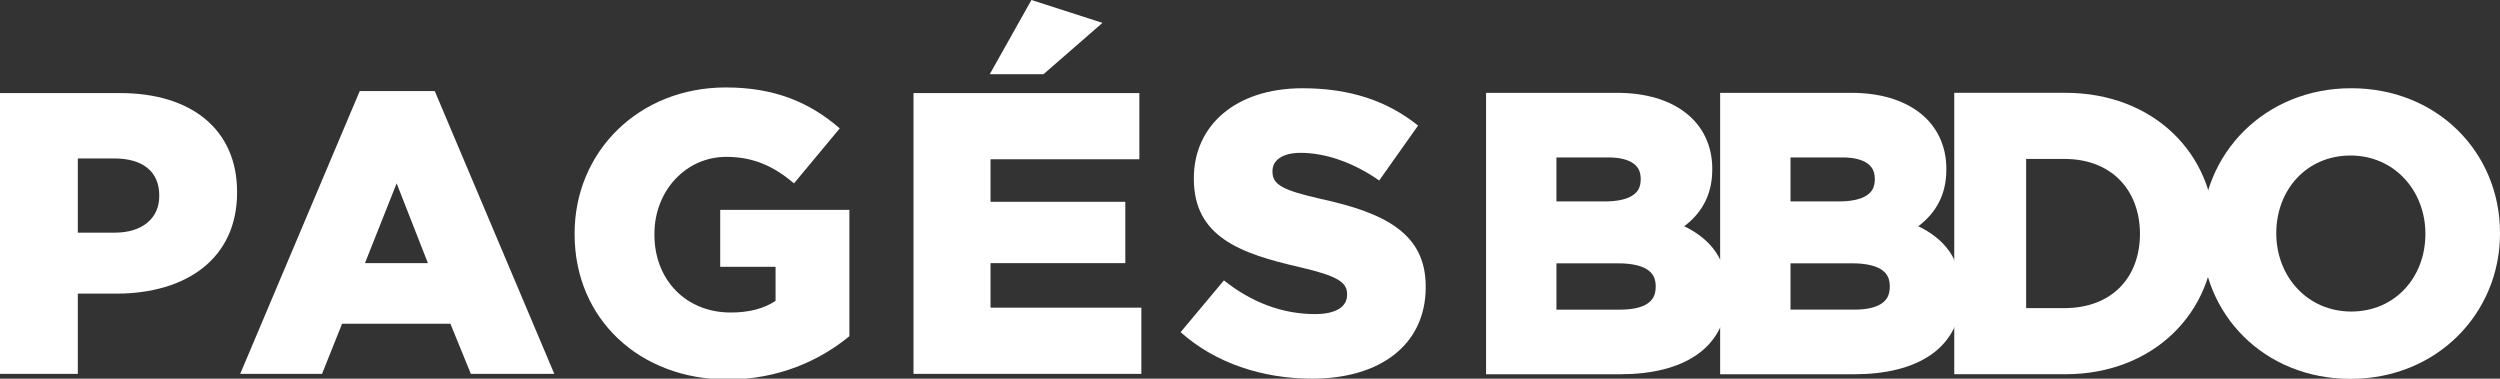
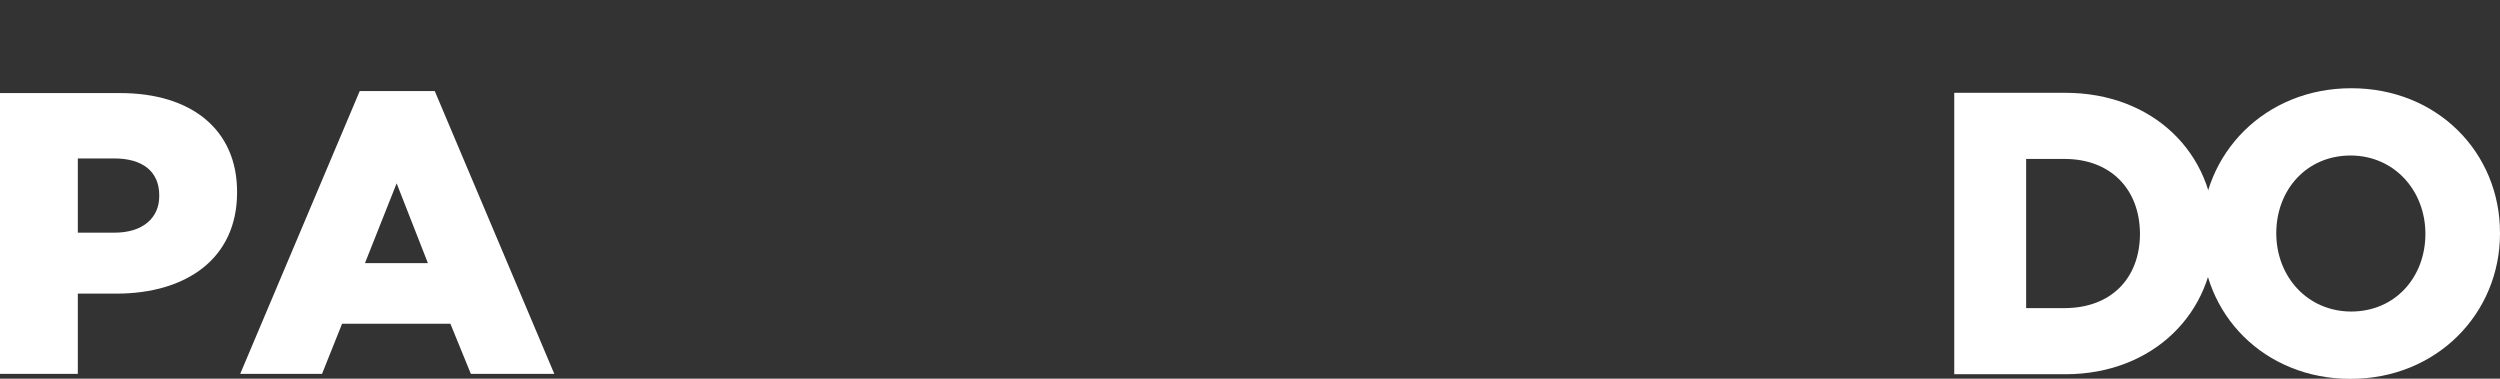
<svg xmlns="http://www.w3.org/2000/svg" version="1.1" id="Layer_1" x="0px" y="0px" width="210.817px" height="31.934px" viewBox="0 0 210.817 31.934" enable-background="new 0 0 210.817 31.934" xml:space="preserve">
  <rect x="0" y="0" width="210.817" height="31.934" fill="#333333" stroke="none" />
  <g>
    <g>
-       <path fill="#FFFFFF" d="M131.25,22.207h5.222c1.214-0.002,2.028,0.233,2.49,0.558c0.457,0.336,0.645,0.732,0.66,1.363v0.065    c-0.016,0.702-0.238,1.089-0.7,1.411c-0.468,0.316-1.249,0.509-2.291,0.507h-5.381V22.207z M138.358,15.13    c-0.015,0.692-0.24,1.056-0.719,1.371c-0.483,0.308-1.29,0.489-2.335,0.485h-4.055v-3.71h4.38    c0.981-0.003,1.688,0.203,2.108,0.505c0.416,0.309,0.609,0.681,0.62,1.285V15.13z M142.023,19.078    c1.328-0.99,2.376-2.515,2.366-4.788v-0.065c0.004-1.924-0.79-3.575-2.21-4.686c-1.414-1.116-3.406-1.71-5.806-1.71h-11.058v23.73    h11.314c2.626-0.002,4.854-0.526,6.467-1.648c1.616-1.121,2.562-2.886,2.554-5.1v-0.067    C145.68,21.879,144.215,20.134,142.023,19.078" />
-       <path fill="#FFFFFF" d="M159.36,24.127v0.065c-0.015,0.702-0.237,1.089-0.701,1.411c-0.465,0.316-1.246,0.509-2.287,0.507h-5.384    v-3.904h5.222c1.214-0.002,2.03,0.233,2.491,0.558C159.158,23.101,159.35,23.497,159.36,24.127 M158.098,15.13    c-0.015,0.692-0.238,1.056-0.719,1.371c-0.483,0.308-1.29,0.489-2.333,0.485h-4.058v-3.71h4.381    c0.98-0.003,1.689,0.203,2.107,0.505c0.417,0.309,0.609,0.681,0.621,1.285V15.13z M161.762,19.078    c1.329-0.99,2.383-2.515,2.366-4.788v-0.065c0.005-1.924-0.79-3.575-2.207-4.686c-1.417-1.116-3.408-1.71-5.808-1.71h-11.059    v23.73h11.317c2.627-0.002,4.854-0.526,6.466-1.648c1.618-1.121,2.565-2.886,2.548-5.1v-0.067    C165.421,21.879,163.956,20.134,161.762,19.078" />
      <path fill="#FFFFFF" d="M180.457,19.694v0.064c-0.028,3.75-2.465,6.192-6.286,6.224h-3.313V13.404h3.313    C177.983,13.432,180.43,15.939,180.457,19.694 M183.229,11.217c-2.222-2.122-5.377-3.391-9.058-3.39h-9.375v23.73h9.378    c3.684,0,6.834-1.287,9.057-3.423c2.229-2.133,3.519-5.114,3.519-8.441V19.63C186.749,16.302,185.456,13.334,183.229,11.217" />
      <path fill="#FFFFFF" d="M191.951,19.631c0.019-3.63,2.55-6.51,6.258-6.518c3.699,0.004,6.307,2.959,6.318,6.581v0.064    c-0.018,3.627-2.55,6.507-6.255,6.513c-3.701-0.004-6.311-2.955-6.321-6.577V19.631z M207.274,11.004    c-2.228-2.207-5.371-3.565-9.002-3.563c-3.633-0.002-6.792,1.373-9.035,3.597c-2.246,2.222-3.573,5.292-3.573,8.656v0.064    c0,3.362,1.311,6.416,3.539,8.622c2.227,2.209,5.374,3.569,9.006,3.569h0.006c3.628,0,6.786-1.377,9.026-3.6    c2.247-2.225,3.577-5.293,3.576-8.656v-0.062C210.818,16.269,209.505,13.213,207.274,11.004" />
    </g>
    <g>
      <path fill="#FFFFFF" d="M0,7.849h10.148c5.988,0,9.844,3.078,9.844,8.321v0.067c0,5.582-4.297,8.524-10.183,8.524H6.562v6.765H0    V7.849z M9.675,19.619c2.334,0,3.754-1.216,3.754-3.078v-0.067c0-2.031-1.42-3.113-3.789-3.113H6.562v6.258H9.675z" />
      <path fill="#FFFFFF" d="M30.335,7.678h6.326l10.081,23.848h-7.036l-1.726-4.228h-9.133l-1.691,4.228h-6.9L30.335,7.678z     M36.085,22.19l-2.638-6.731l-2.672,6.731H36.085z" />
-       <path fill="#FFFFFF" d="M48.455,19.755v-0.069c0-6.9,5.412-12.312,12.752-12.312c4.16,0,7.104,1.286,9.606,3.451l-3.856,4.635    c-1.691-1.421-3.383-2.232-5.716-2.232c-3.417,0-6.056,2.875-6.056,6.494v0.069c0,3.822,2.673,6.562,6.427,6.562    c1.59,0,2.808-0.337,3.789-0.98v-2.875h-4.668v-4.803h10.893v10.655C69.123,30.41,65.639,32,61.344,32    C53.968,32,48.455,26.926,48.455,19.755z" />
-       <path fill="#FFFFFF" d="M77.033,7.849h19.045v5.582h-12.55v3.585h11.366v5.175H83.528v3.754h12.719v5.582H77.033V7.849z M86.978,0    l5.988,1.929l-4.973,4.33h-4.532L86.978,0z" />
-       <path fill="#FFFFFF" d="M99.557,28.009l3.653-4.364c2.334,1.86,4.939,2.841,7.679,2.841c1.758,0,2.706-0.609,2.706-1.624v-0.068    c0-0.981-0.778-1.521-3.991-2.266c-5.041-1.151-8.931-2.572-8.931-7.443V15.02c0-4.398,3.484-7.578,9.167-7.578    c4.024,0,7.172,1.082,9.741,3.146l-3.28,4.634c-2.165-1.522-4.532-2.334-6.629-2.334c-1.591,0-2.368,0.676-2.368,1.521v0.068    c0,1.083,0.812,1.556,4.092,2.3c5.447,1.184,8.829,2.942,8.829,7.374v0.069c0,4.836-3.822,7.712-9.573,7.712    C106.457,31.934,102.465,30.613,99.557,28.009z" />
    </g>
  </g>
</svg>